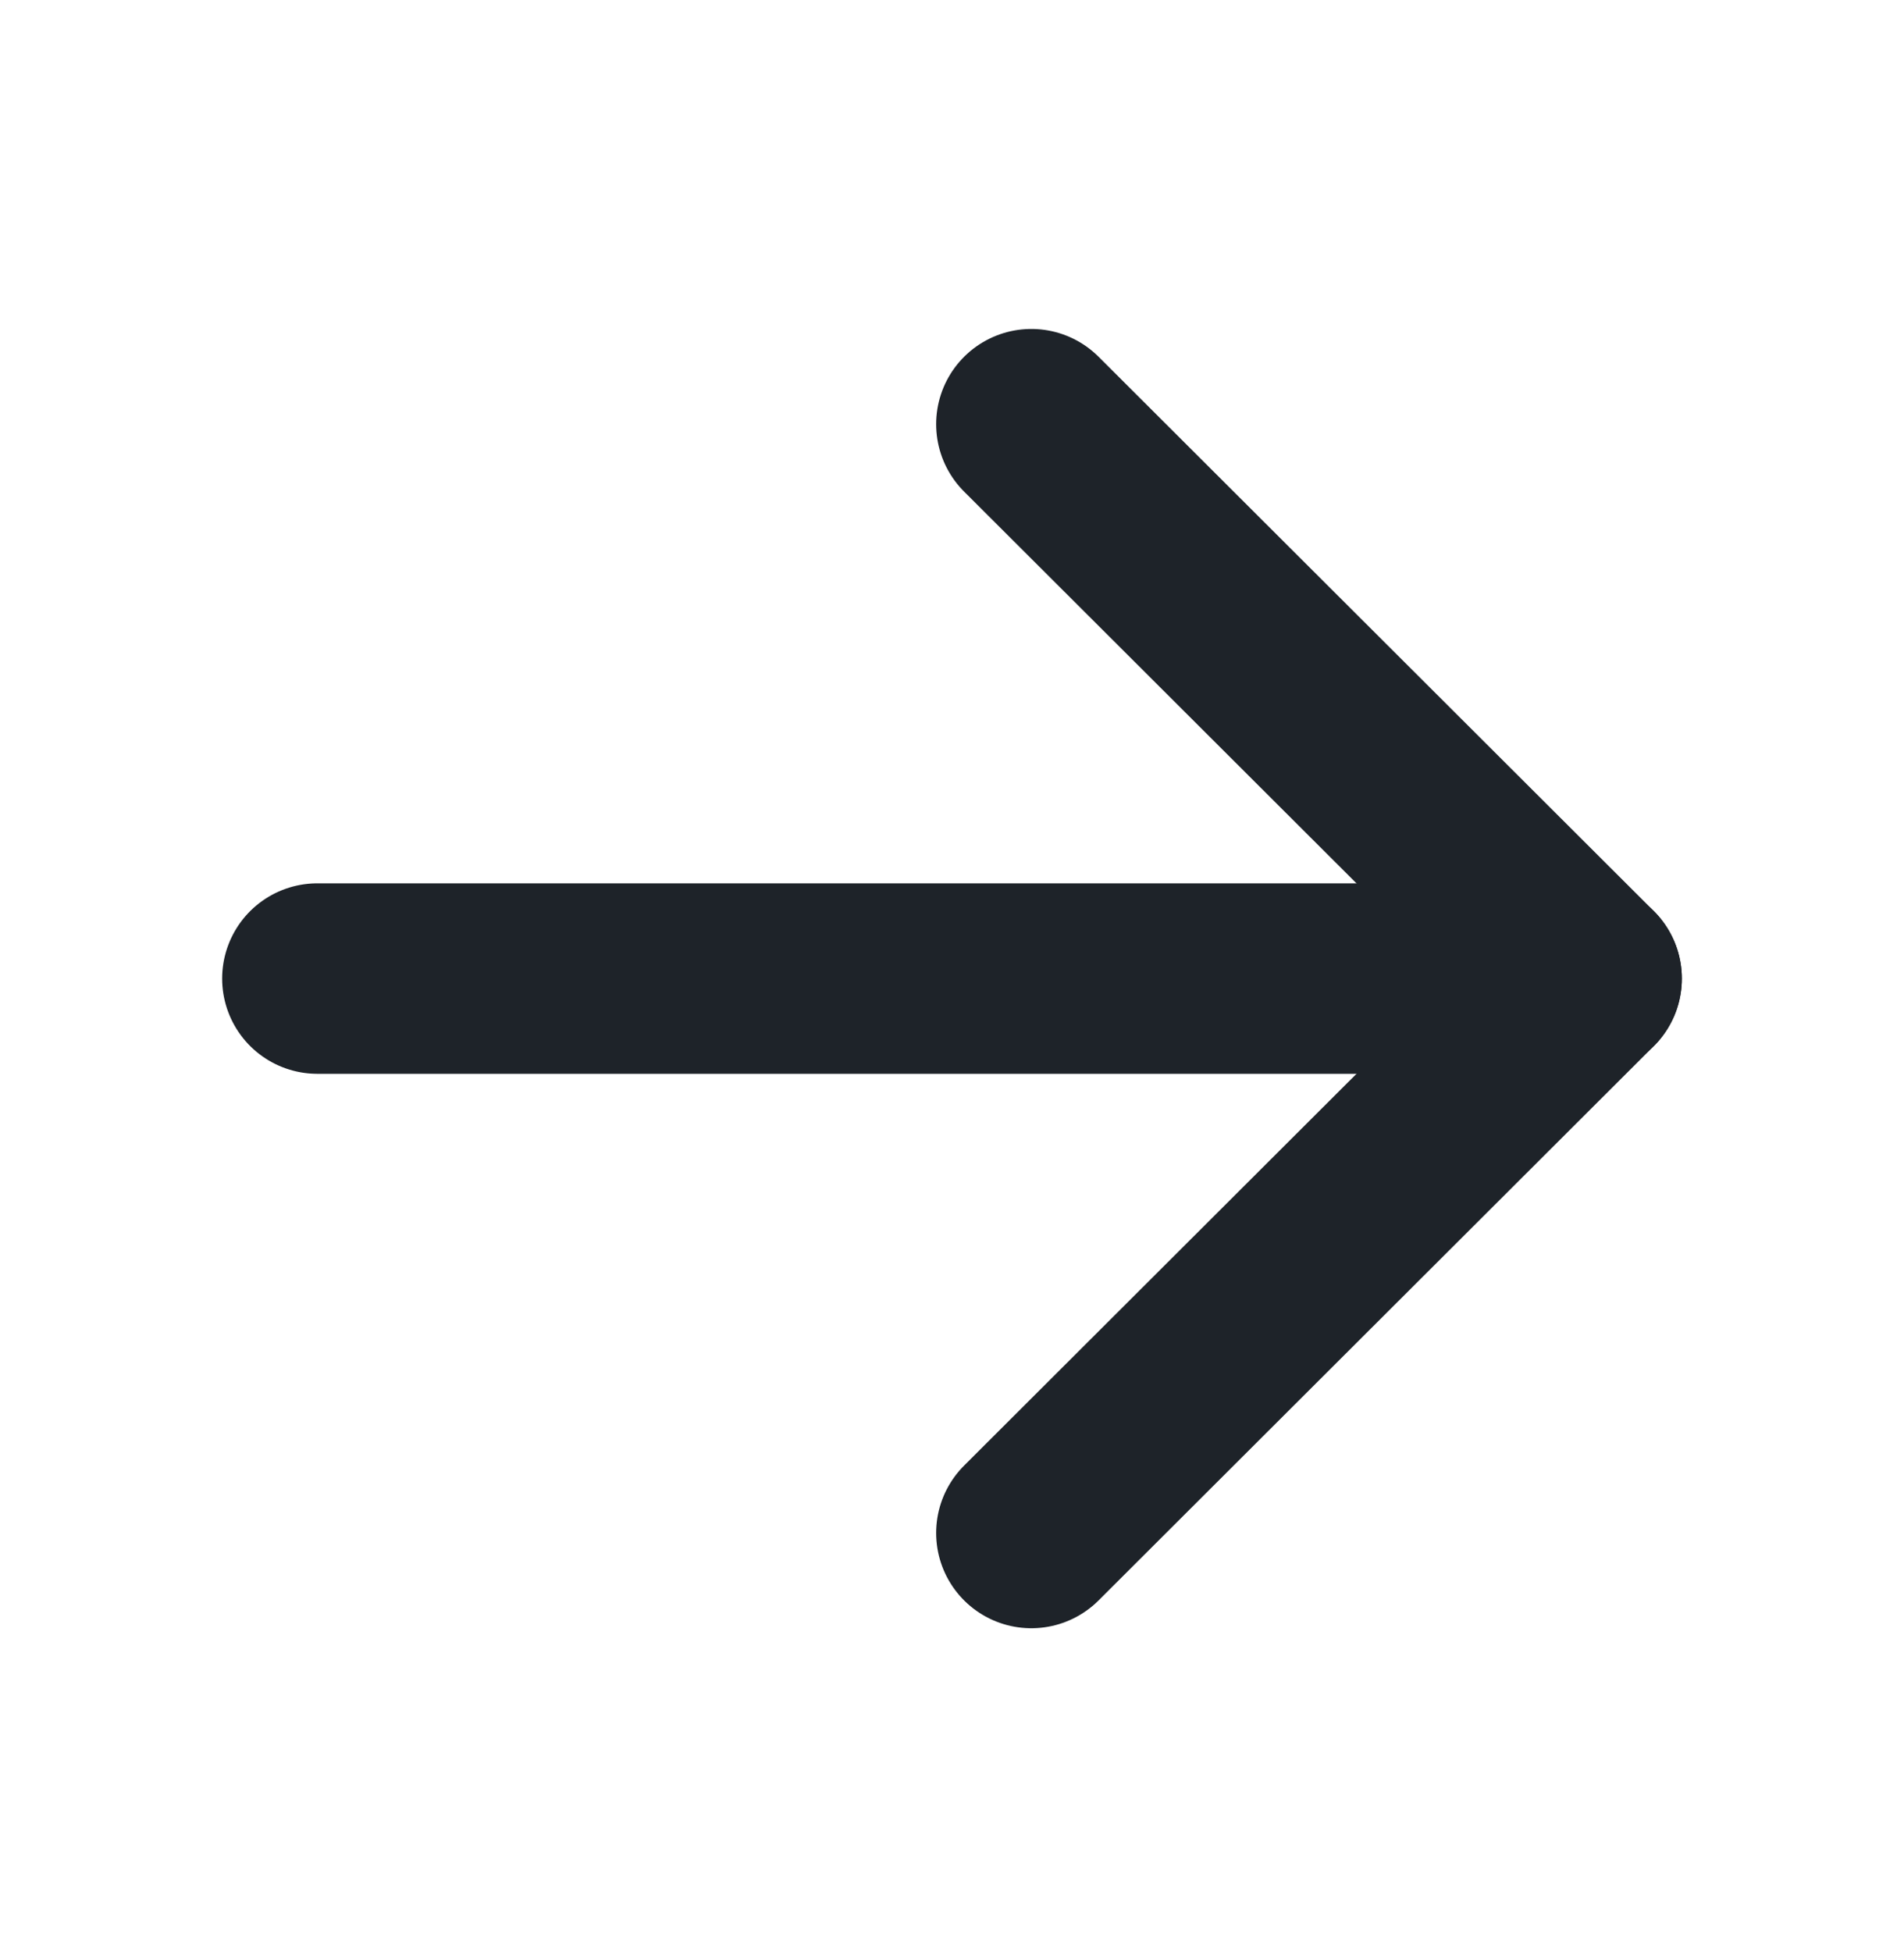
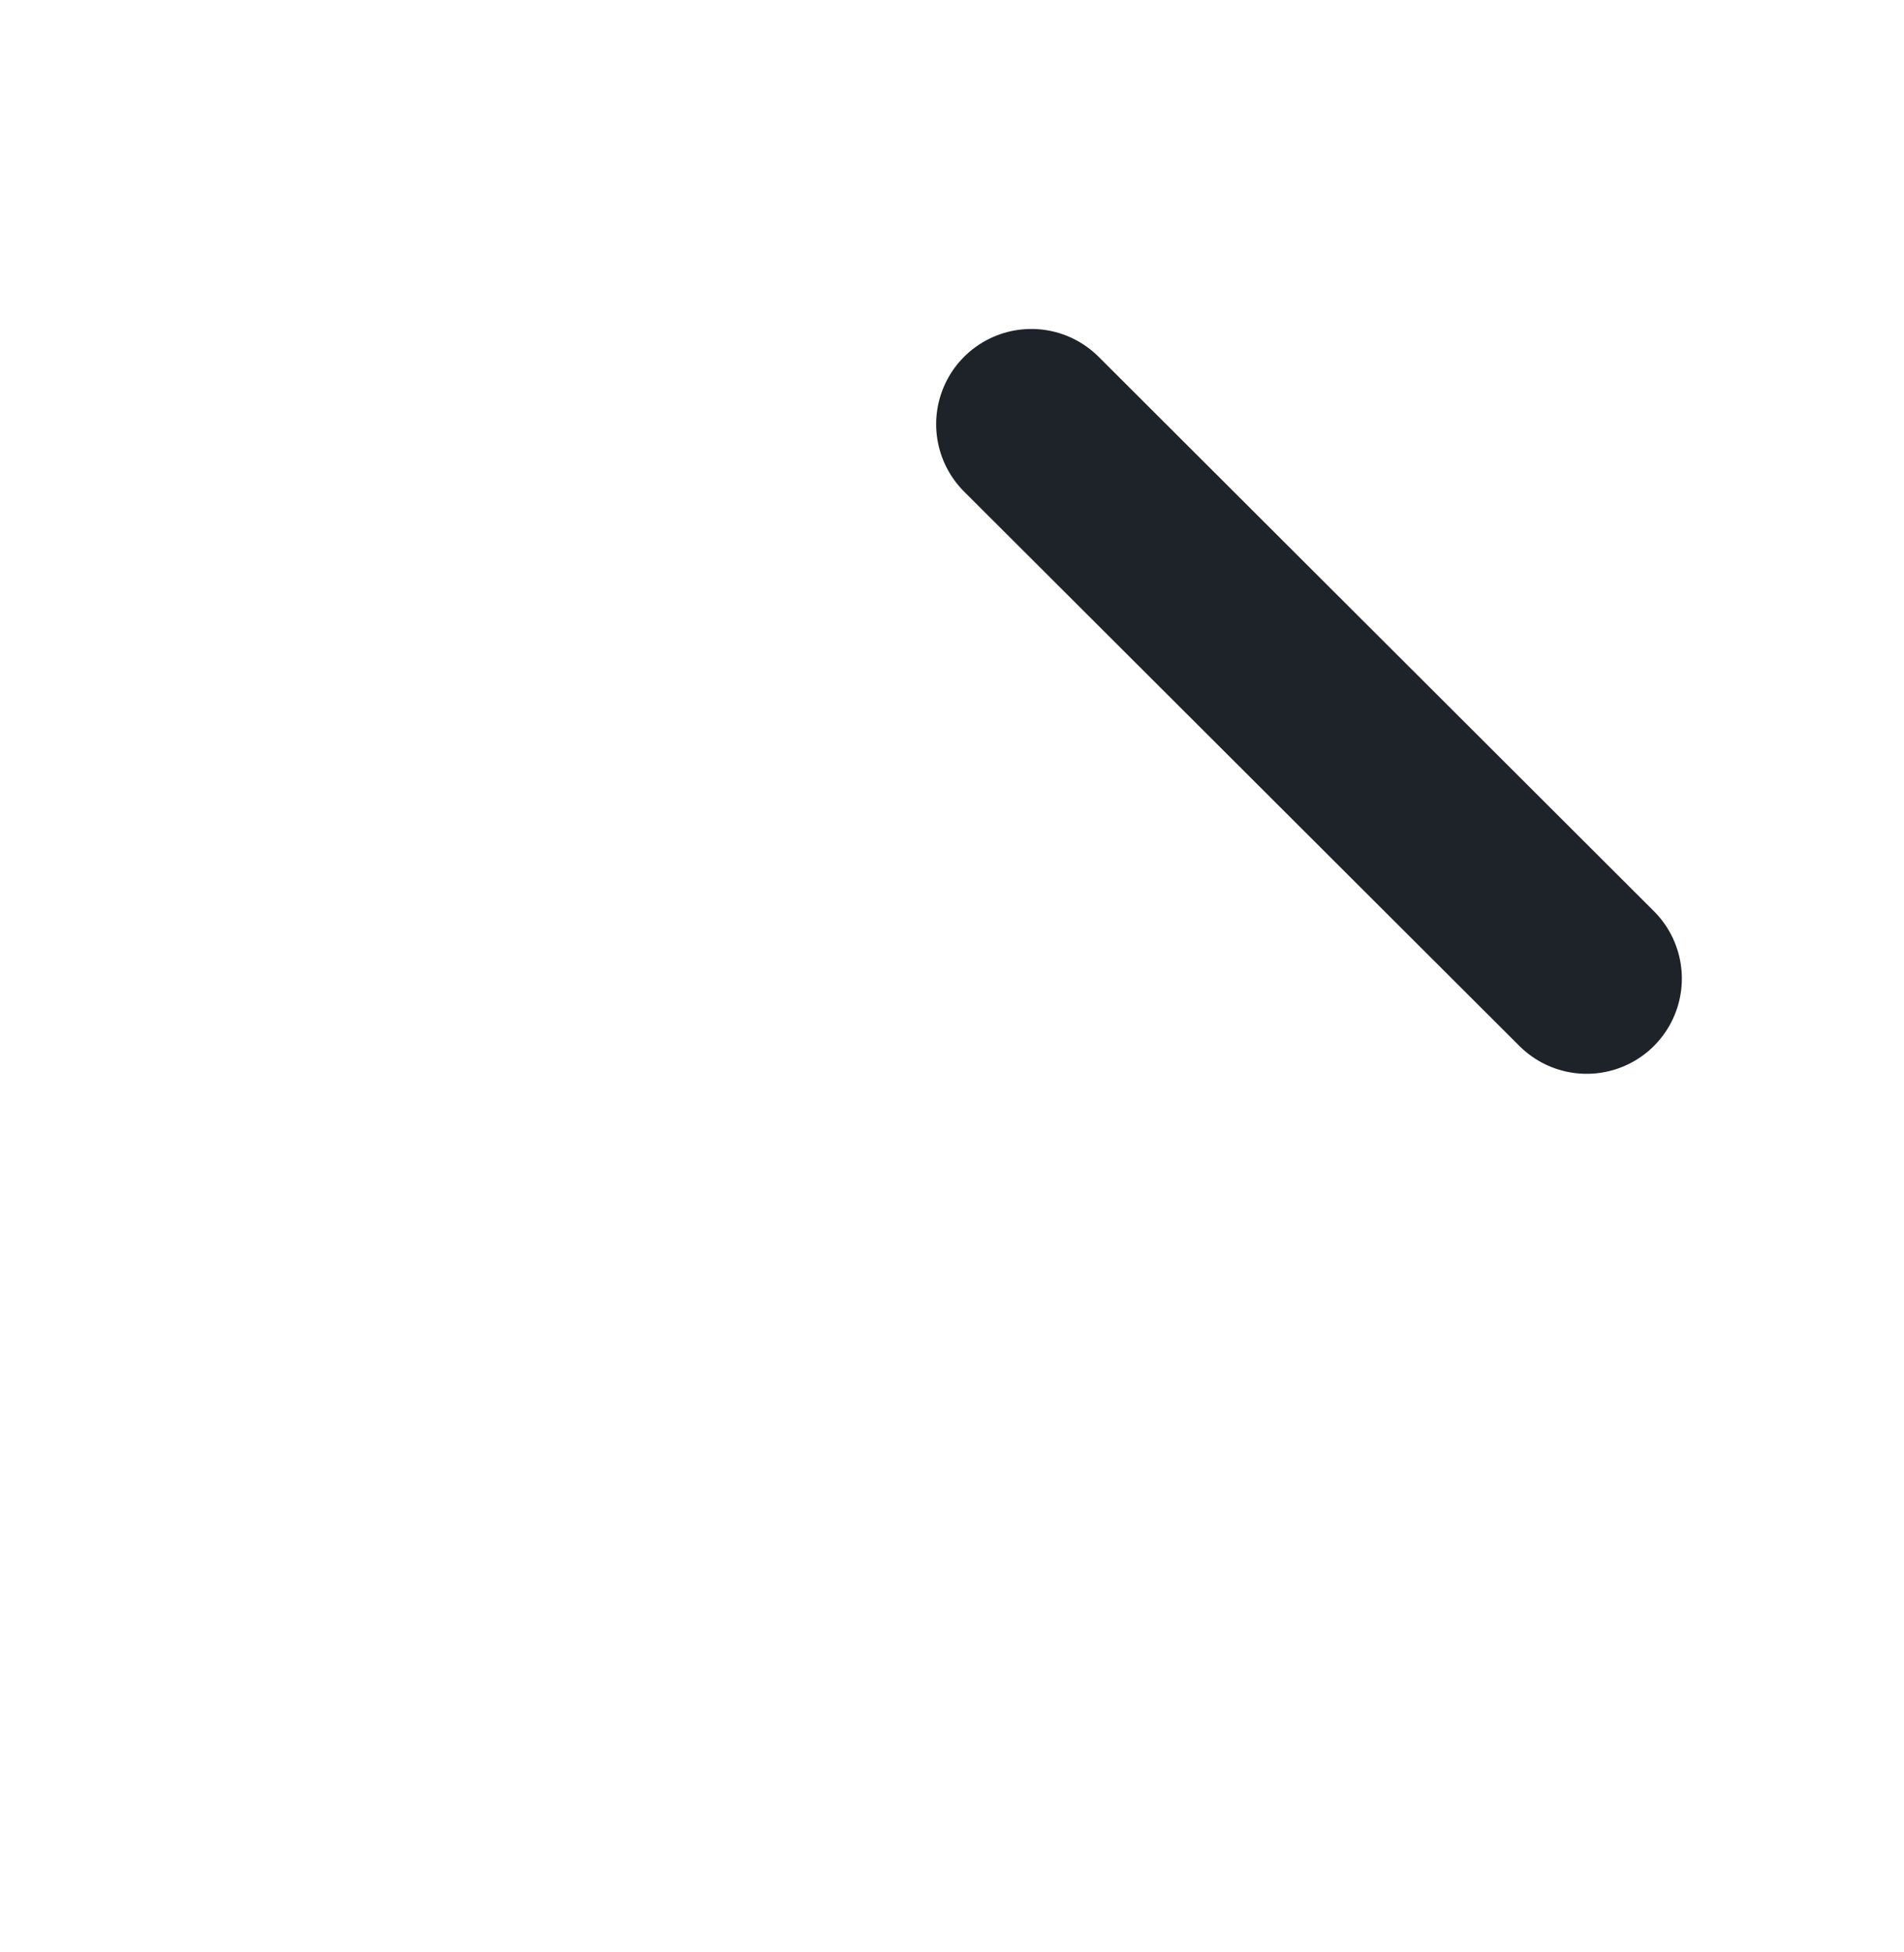
<svg xmlns="http://www.w3.org/2000/svg" width="40" height="41" viewBox="0 0 40 41" fill="none">
-   <path d="M6.667 20.55H33.333" stroke="#1E2329" stroke-width="4" stroke-linecap="round" stroke-linejoin="round" />
-   <path d="M21.667 8.908L33.333 20.55L21.667 32.193" stroke="#1E2329" stroke-width="4" stroke-linecap="round" stroke-linejoin="round" />
+   <path d="M21.667 8.908L33.333 20.55" stroke="#1E2329" stroke-width="4" stroke-linecap="round" stroke-linejoin="round" />
</svg>